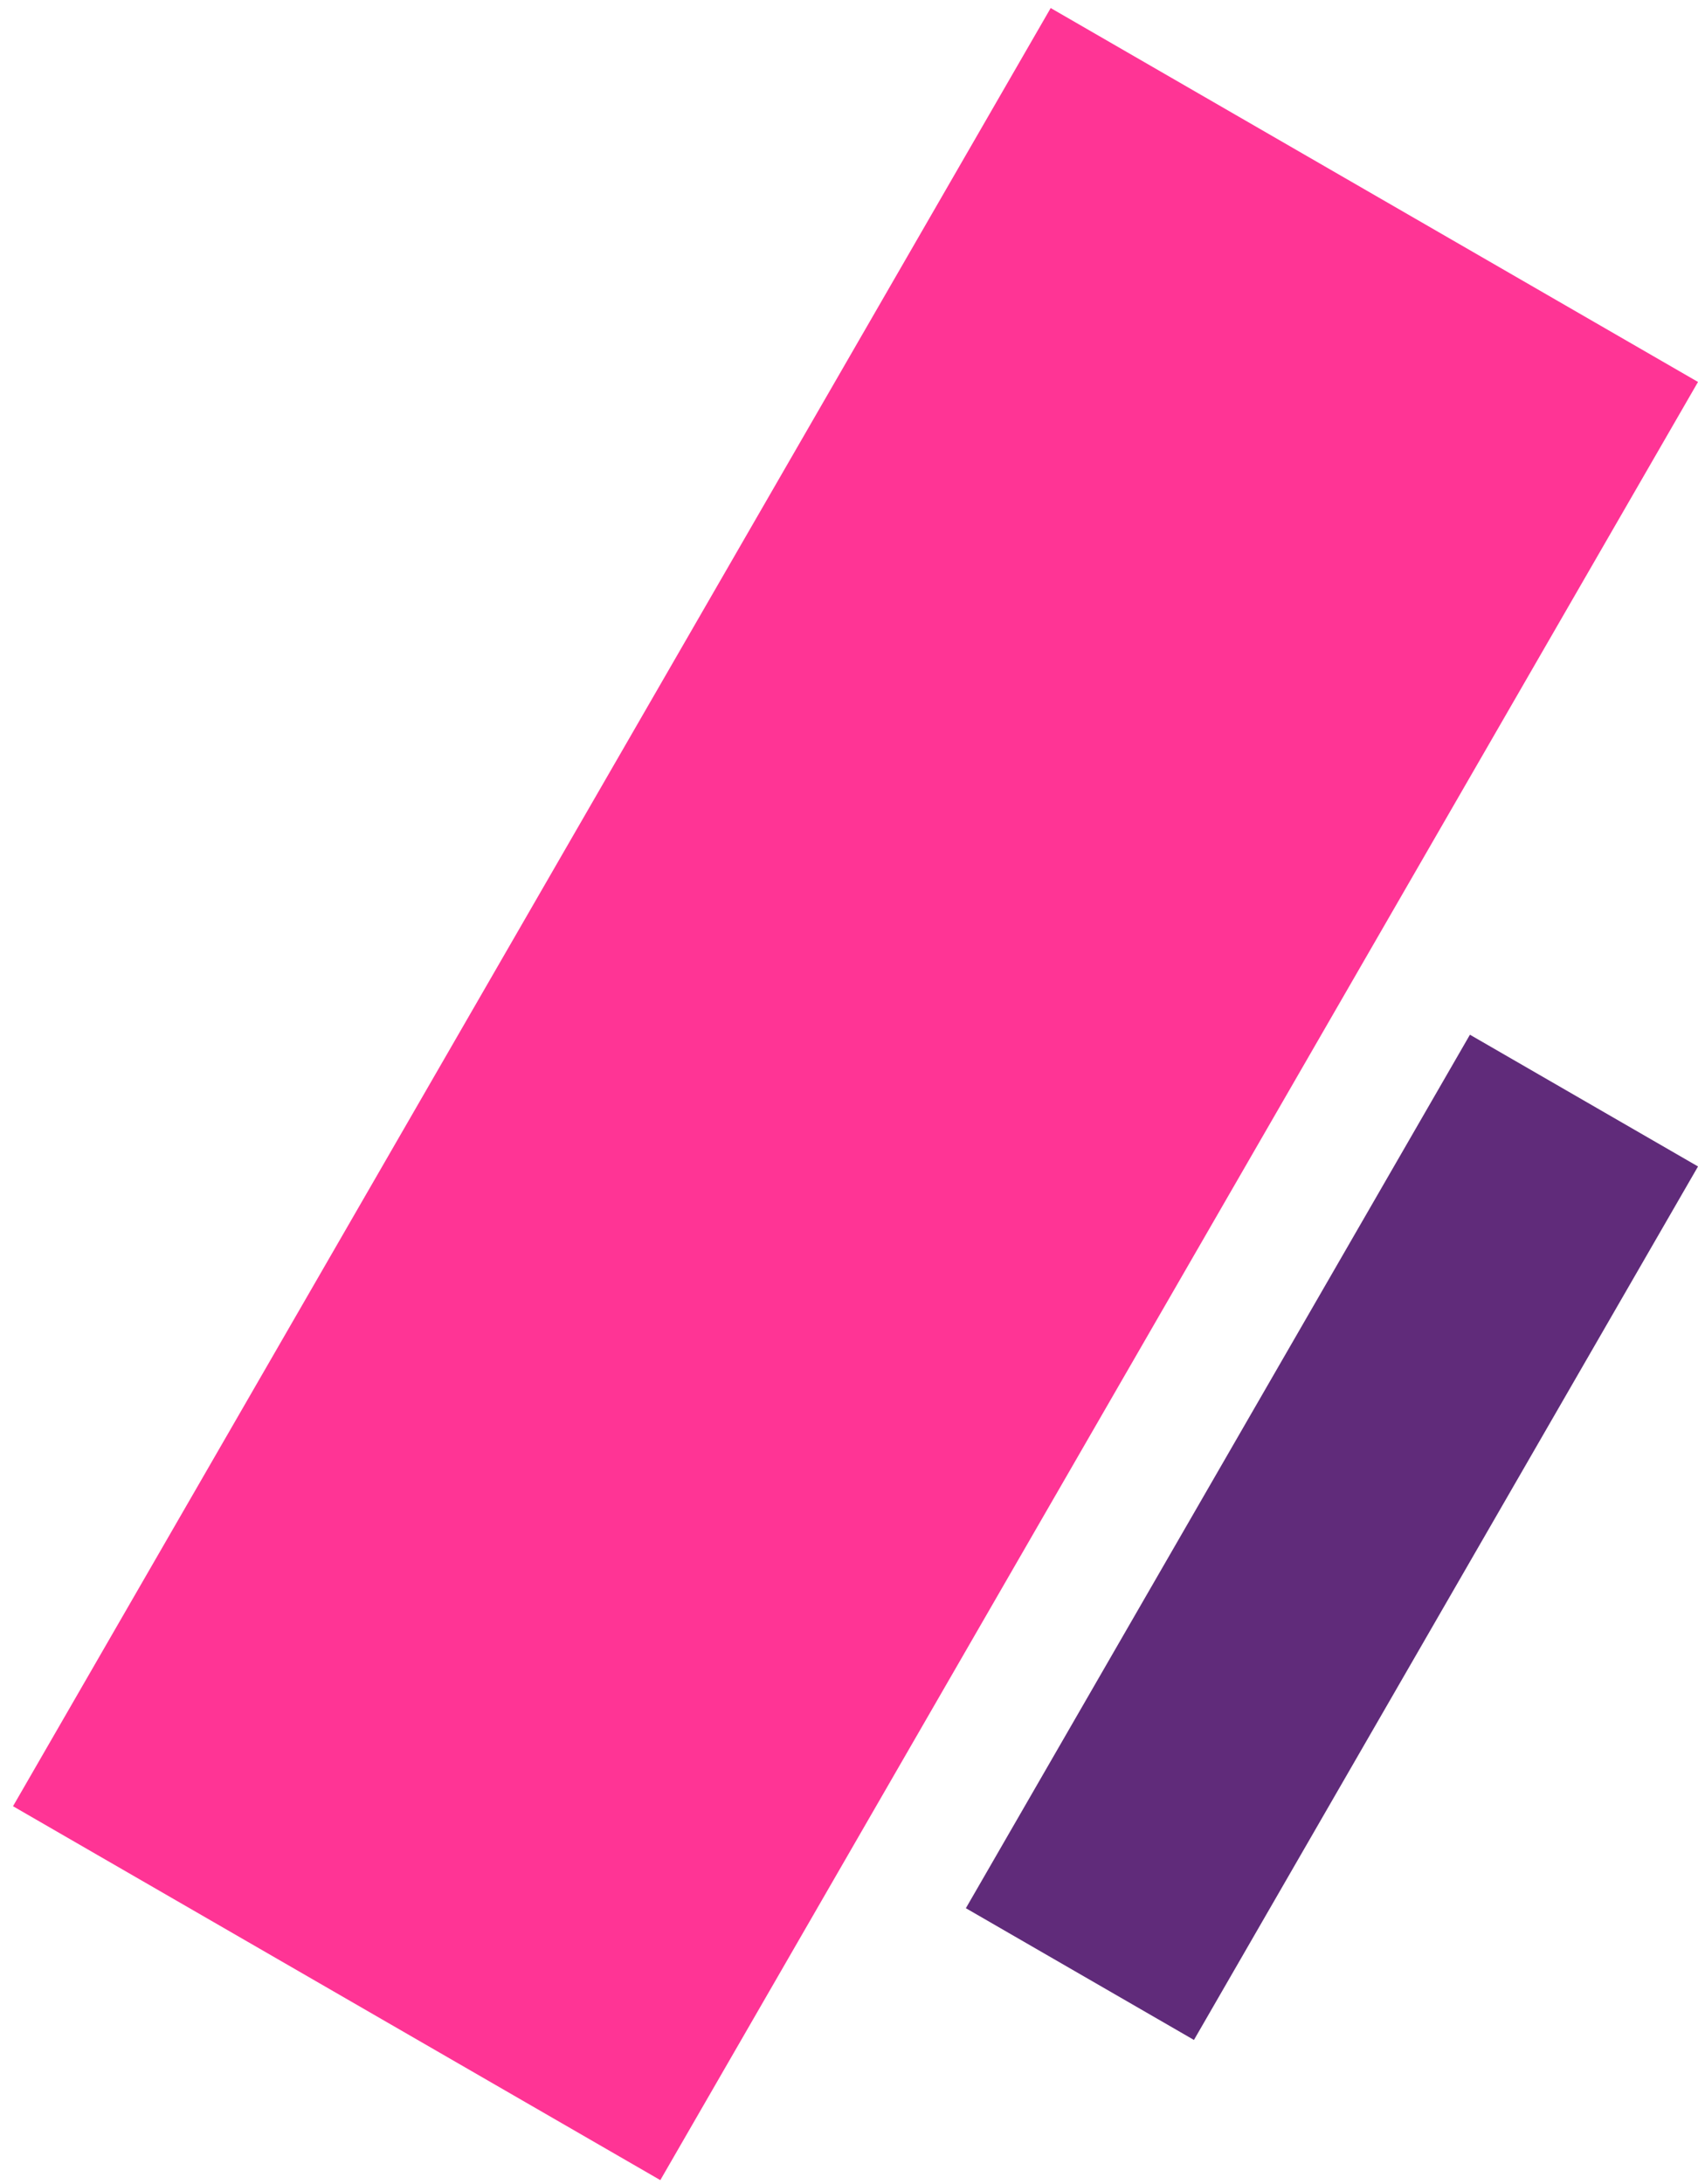
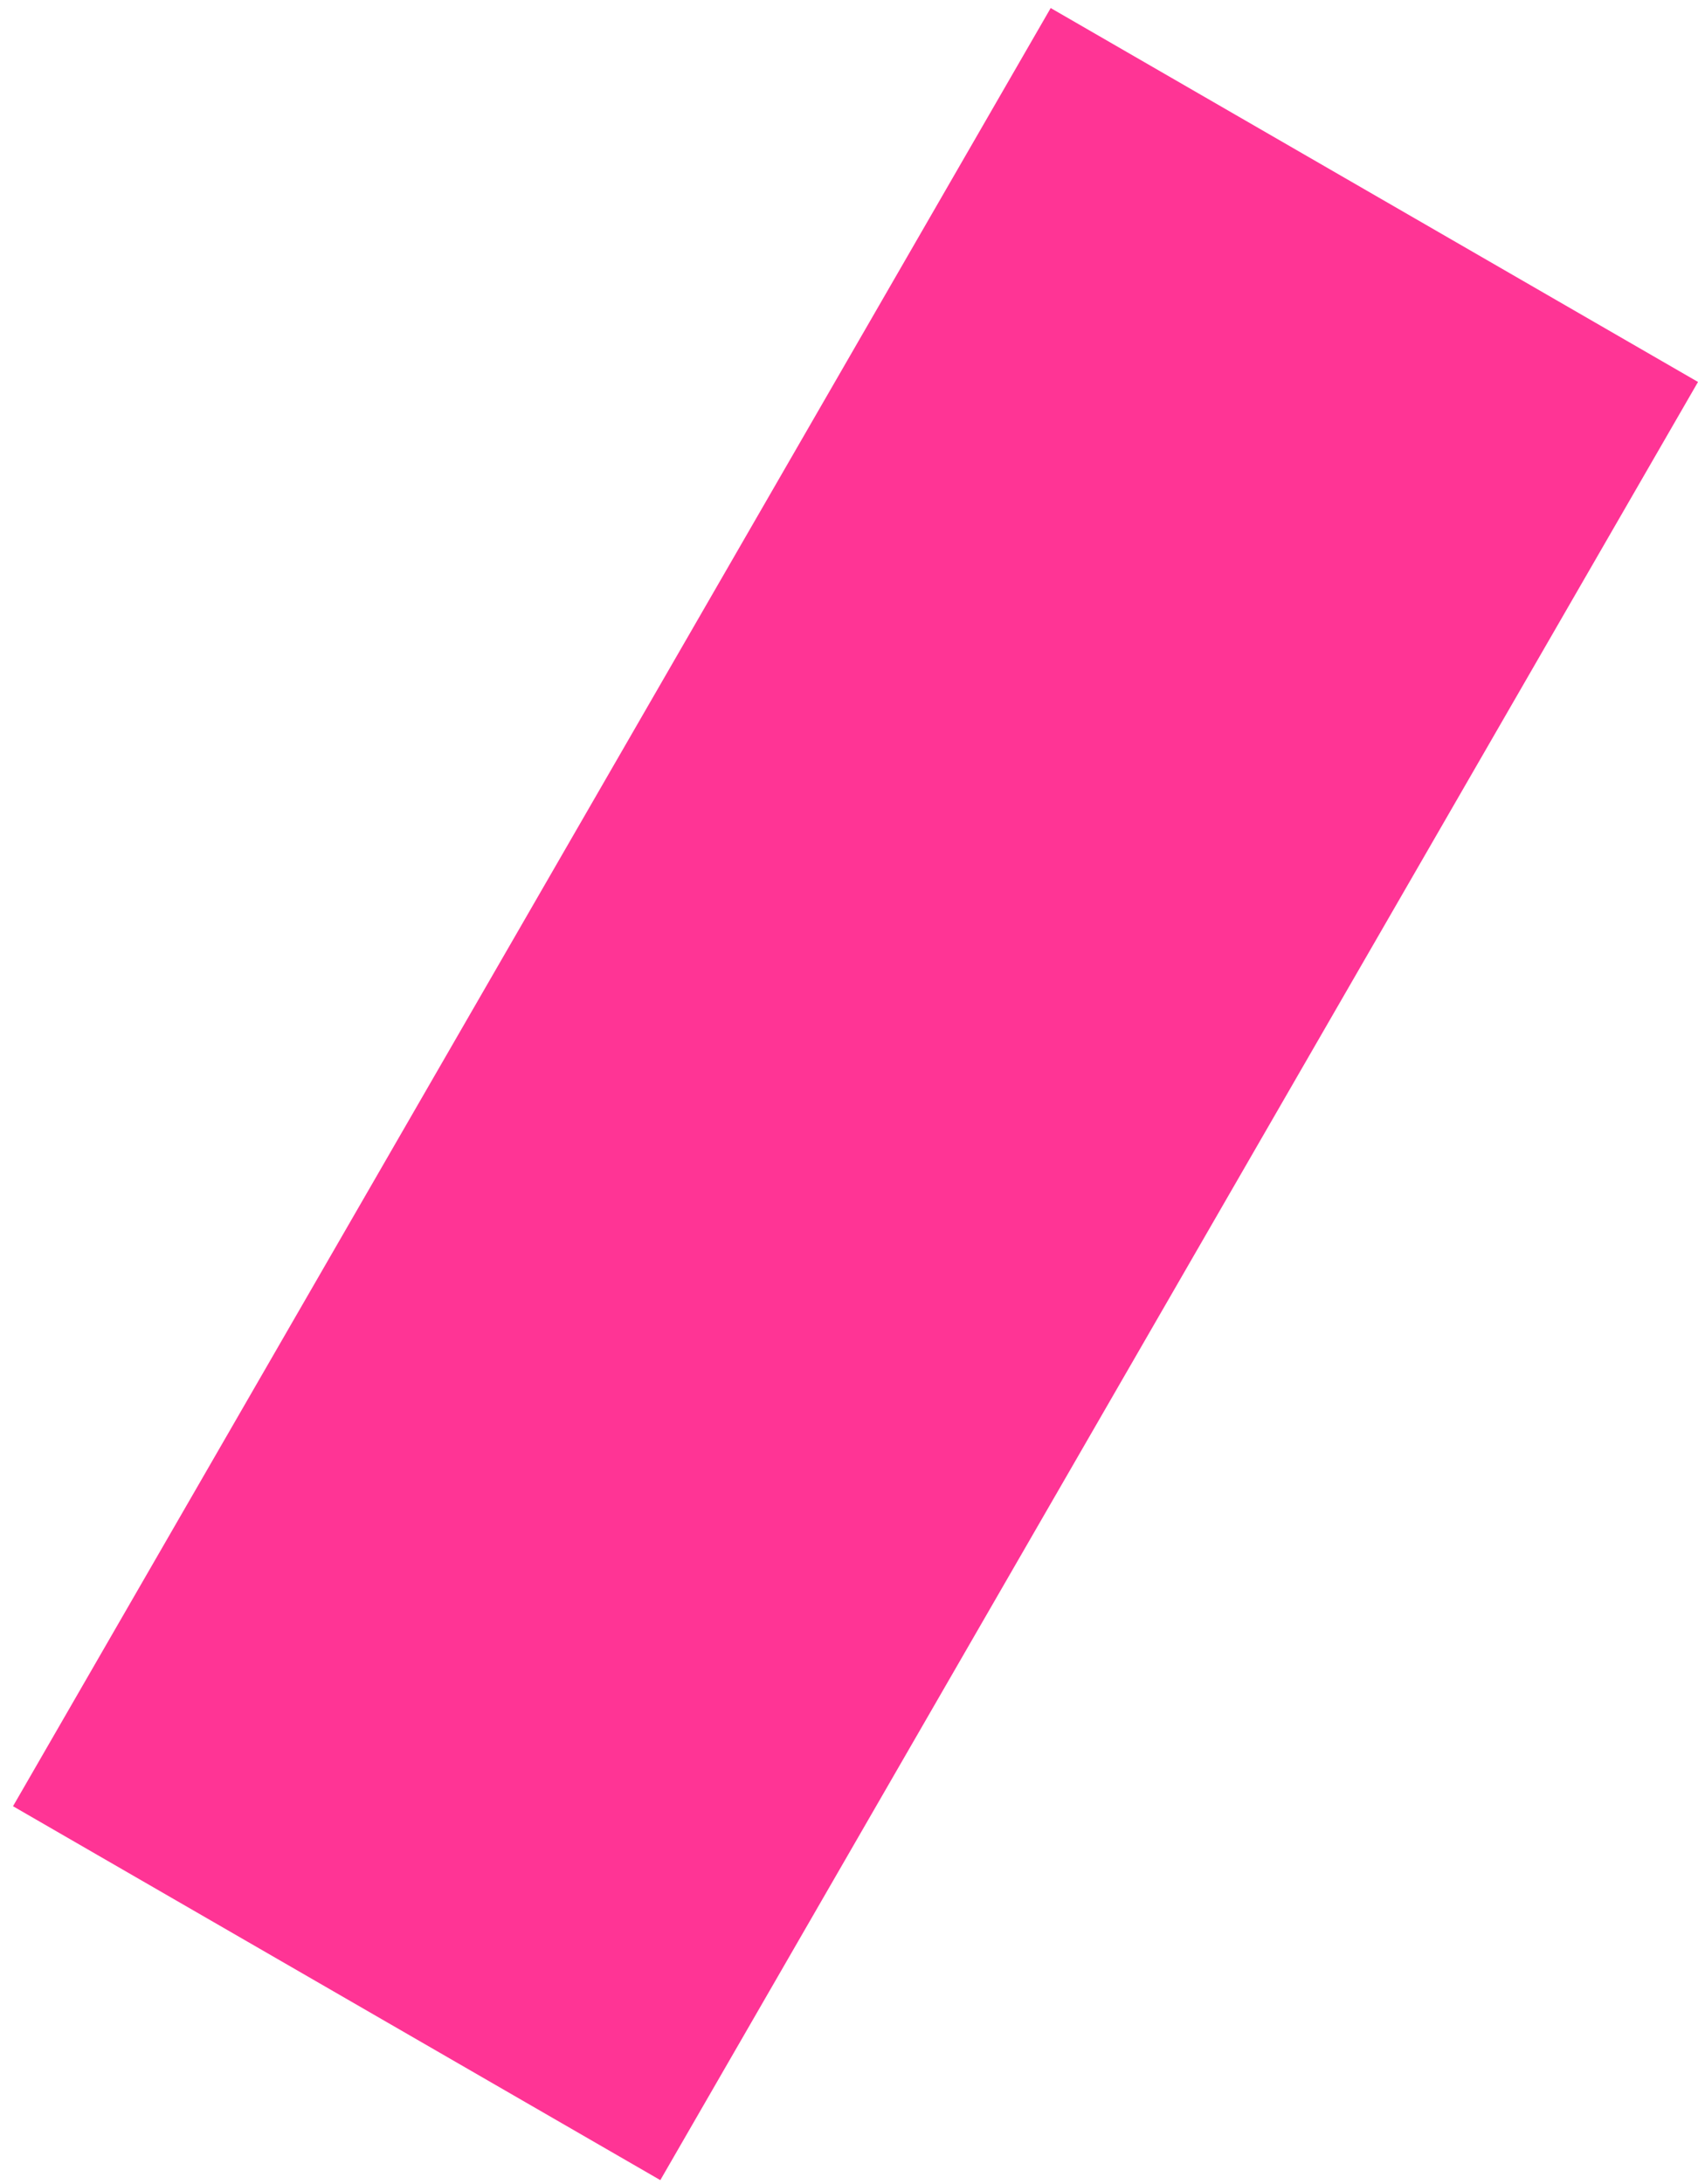
<svg xmlns="http://www.w3.org/2000/svg" width="98" height="126" viewBox="0 0 98 126" fill="none">
  <rect x="0.751" y="104.196" width="119.779" height="43.139" transform="rotate(-60 0.751 104.196)" fill="#FF3495" />
-   <rect x="55.745" y="110.079" width="58.184" height="15.2" transform="rotate(-60 55.745 110.079)" fill="#602B7A" />
</svg>